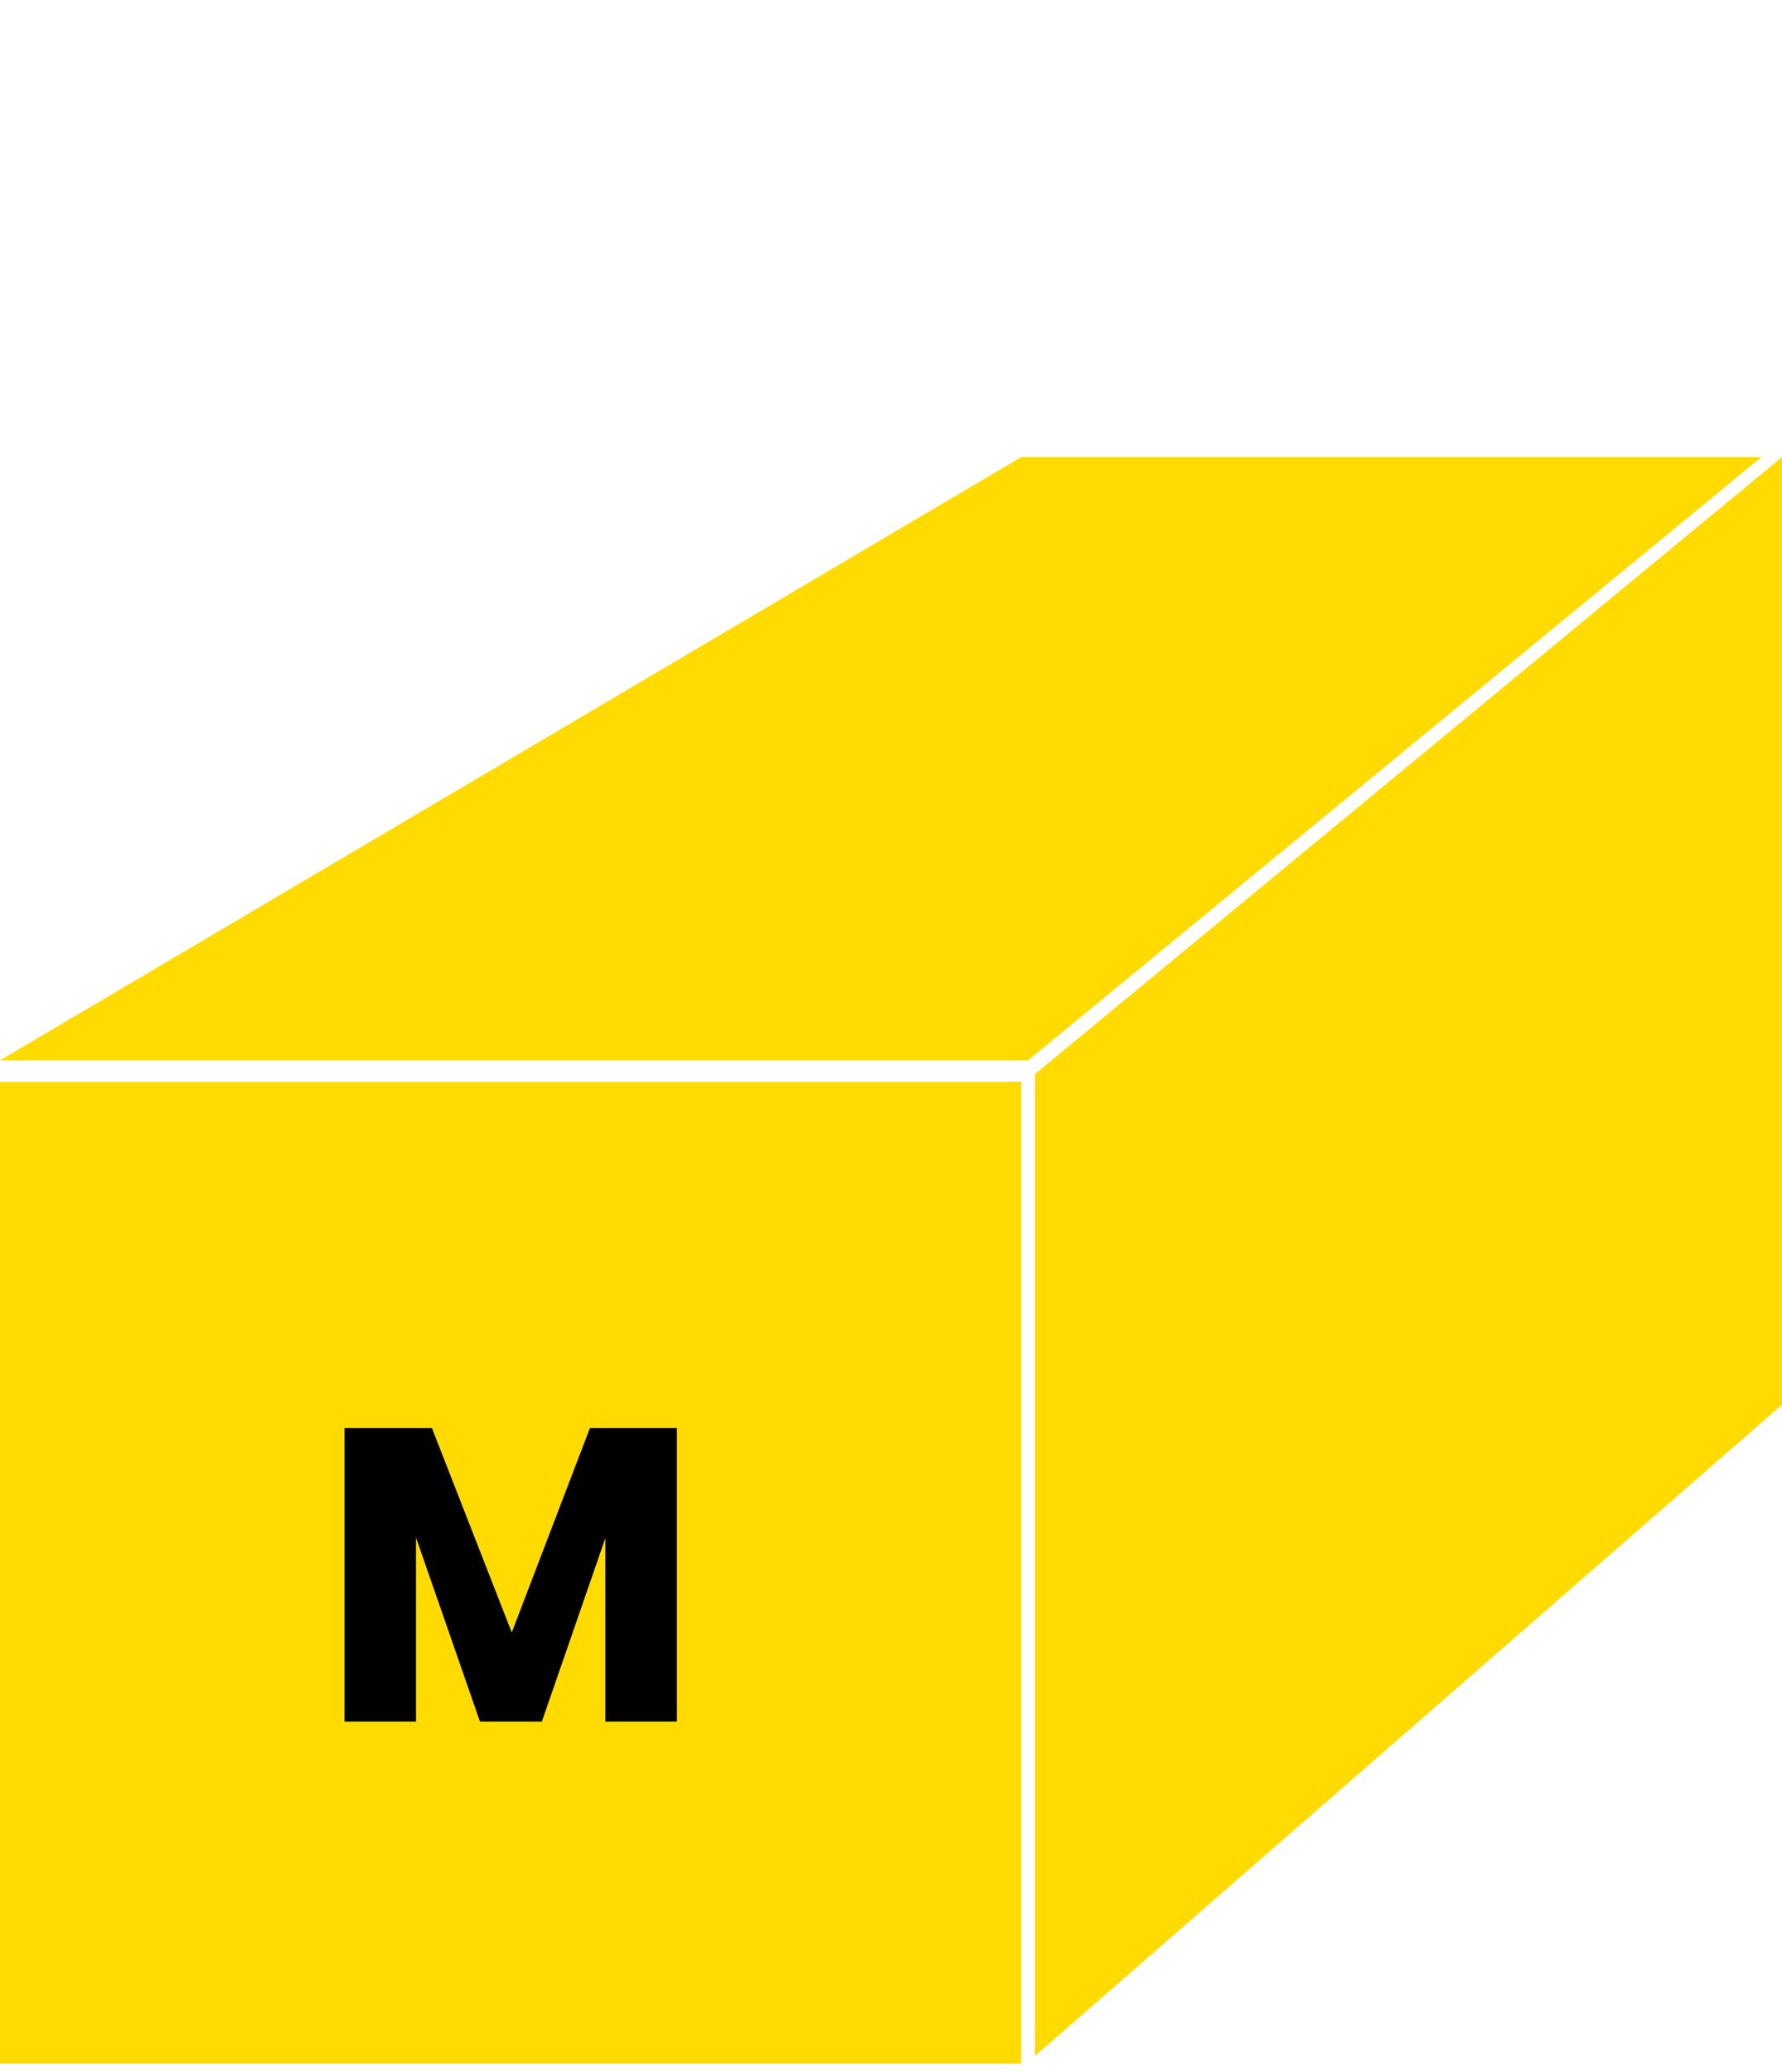
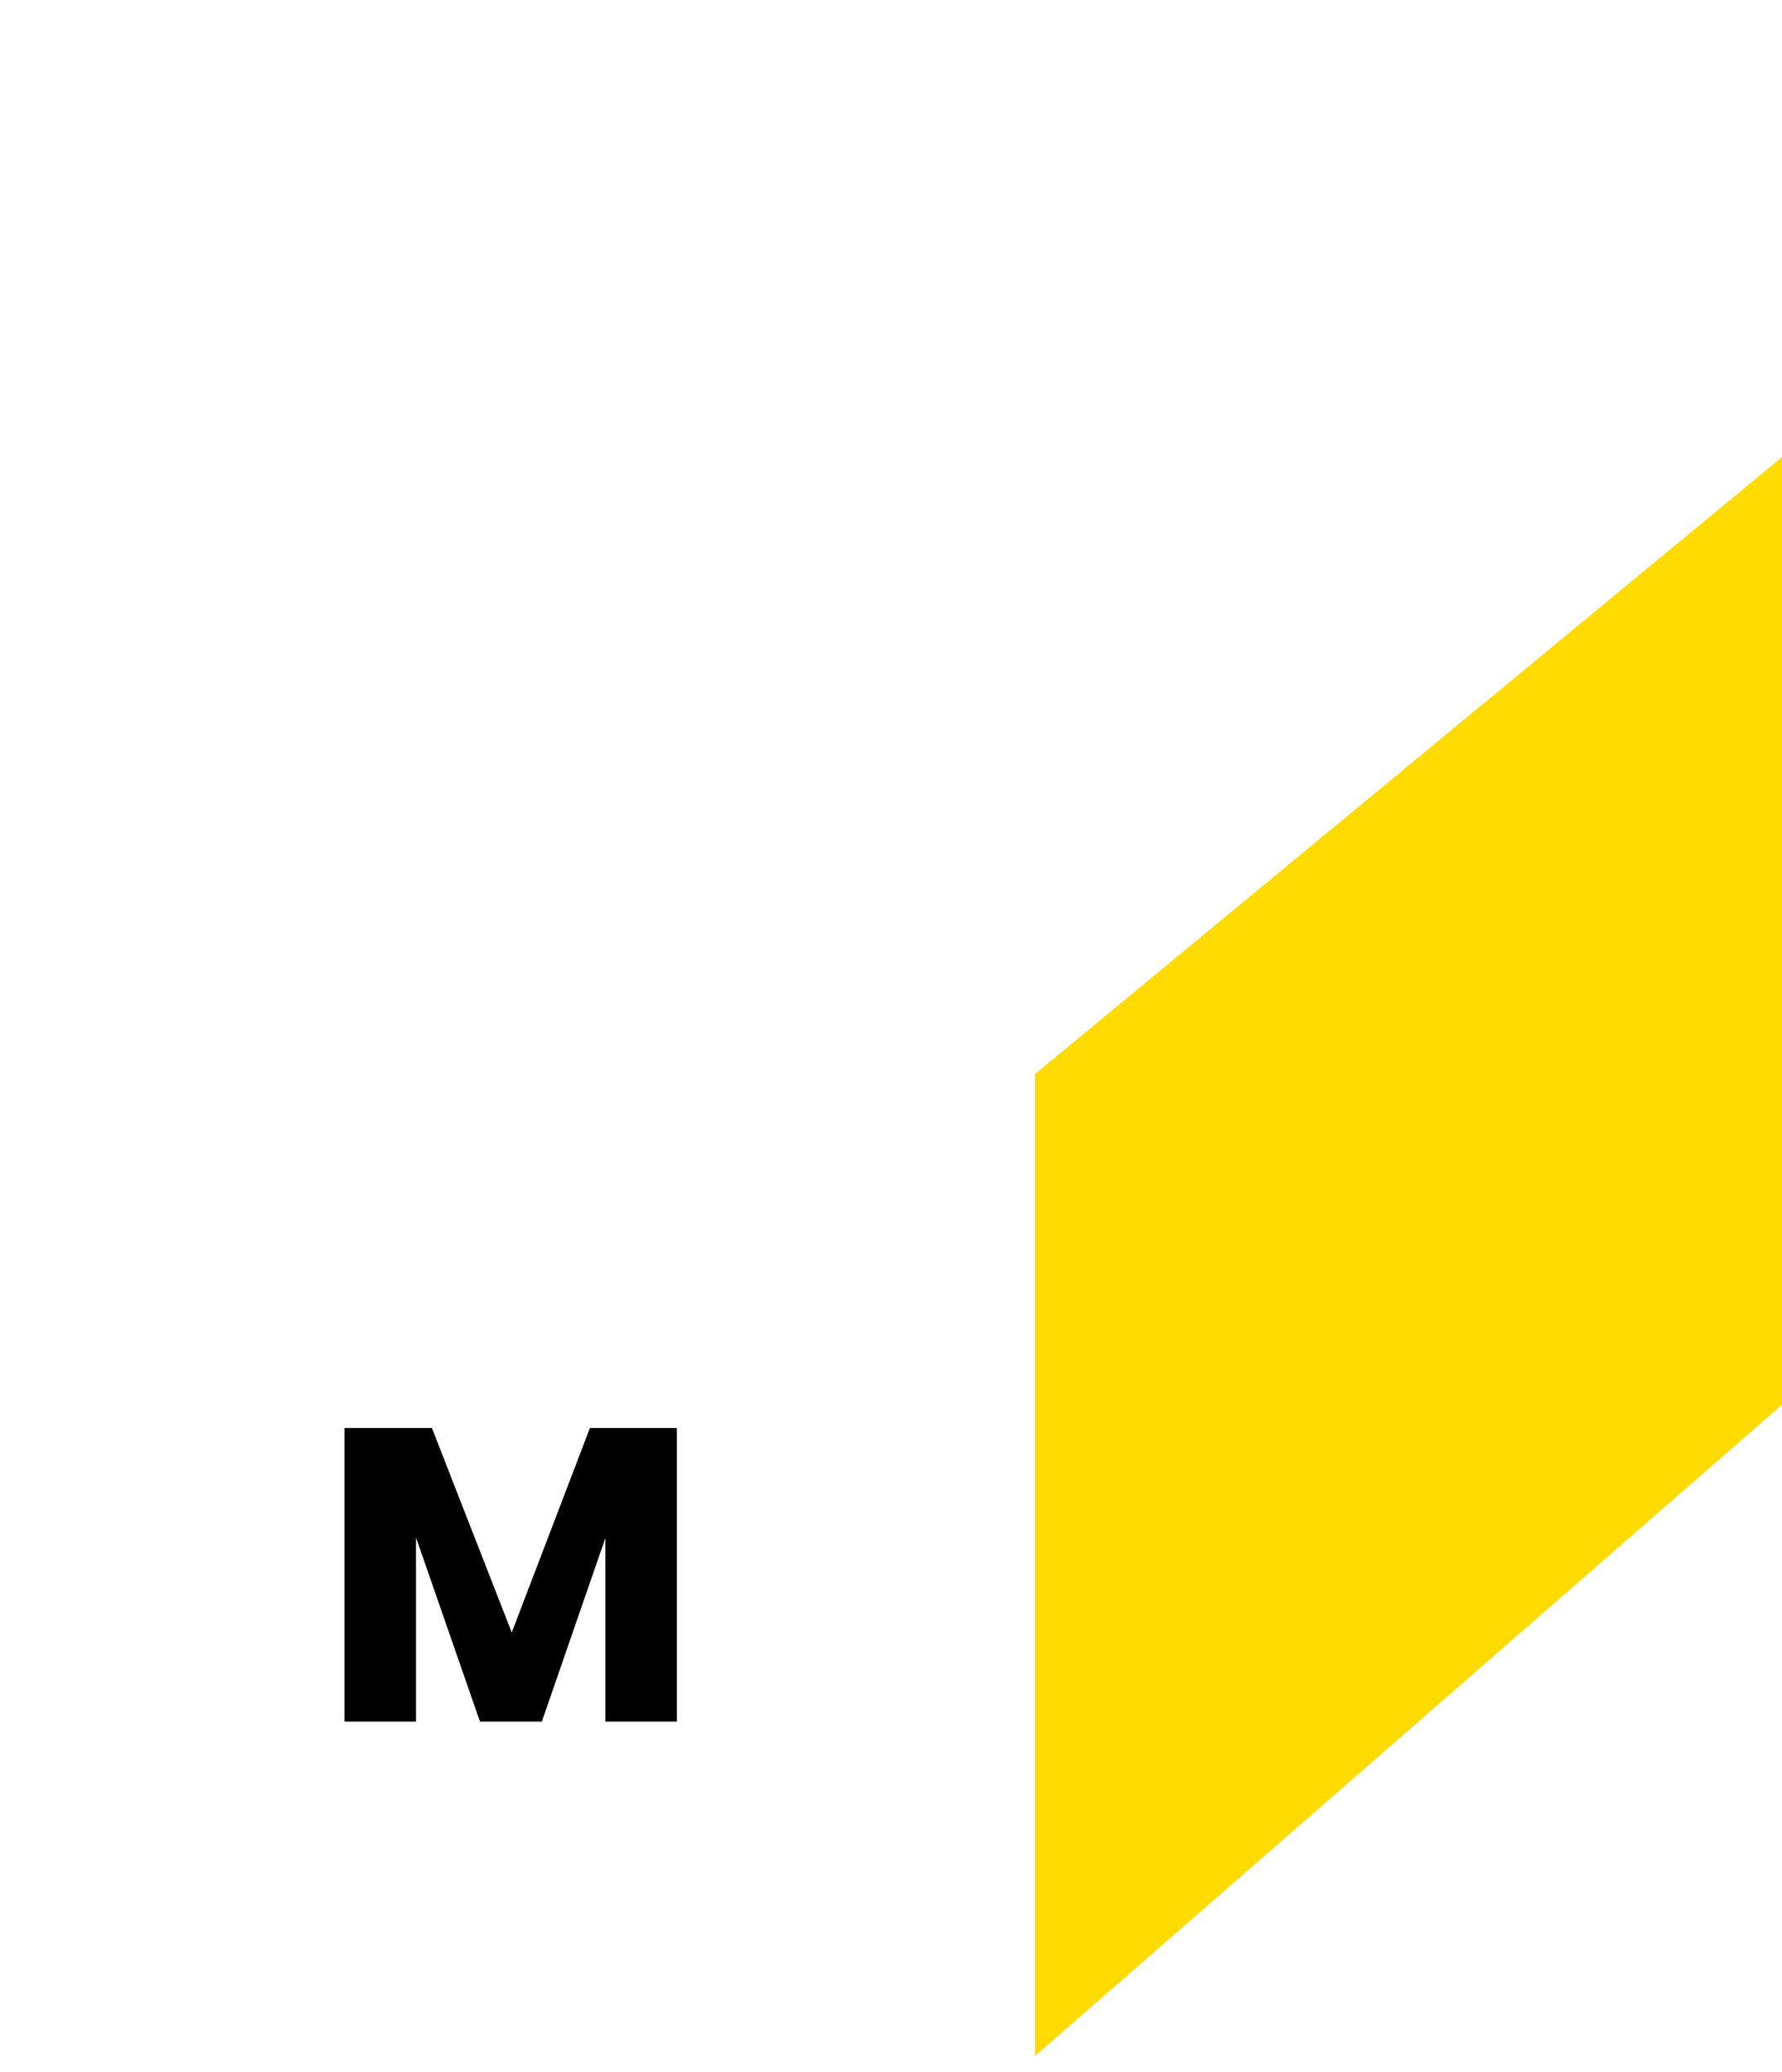
<svg xmlns="http://www.w3.org/2000/svg" width="117px" height="136px" viewBox="0 0 117 136" version="1.1">
  <title>Artboard</title>
  <desc>Created with Sketch.</desc>
  <g id="Artboard" stroke="none" stroke-width="1" fill="none" fill-rule="evenodd">
    <g id="Group" transform="translate(0, 30)">
-       <polygon id="Rectangle" fill="#FFDB01" points="0 41 67.05 41 67.05 105.45 0 105.45" />
      <polygon id="M" fill="#000000" fill-rule="nonzero" points="44.442 63.73 44.442 83 39.748 83 39.748 70.949 35.576 83 31.513 83 27.314 70.922 27.314 83 22.62 83 22.62 63.73 28.357 63.73 33.6 77.153 38.733 63.73" />
-       <polygon id="Rectangle" fill="#FFDB01" points="67.05 0 115.65 0 67.5 39.6 0 39.6" />
      <polygon id="Rectangle-Copy-2" fill="#FFDB01" points="67.95 40.5 117 3.78541642e-12 117 62.2 67.95 104.95" />
    </g>
  </g>
</svg>